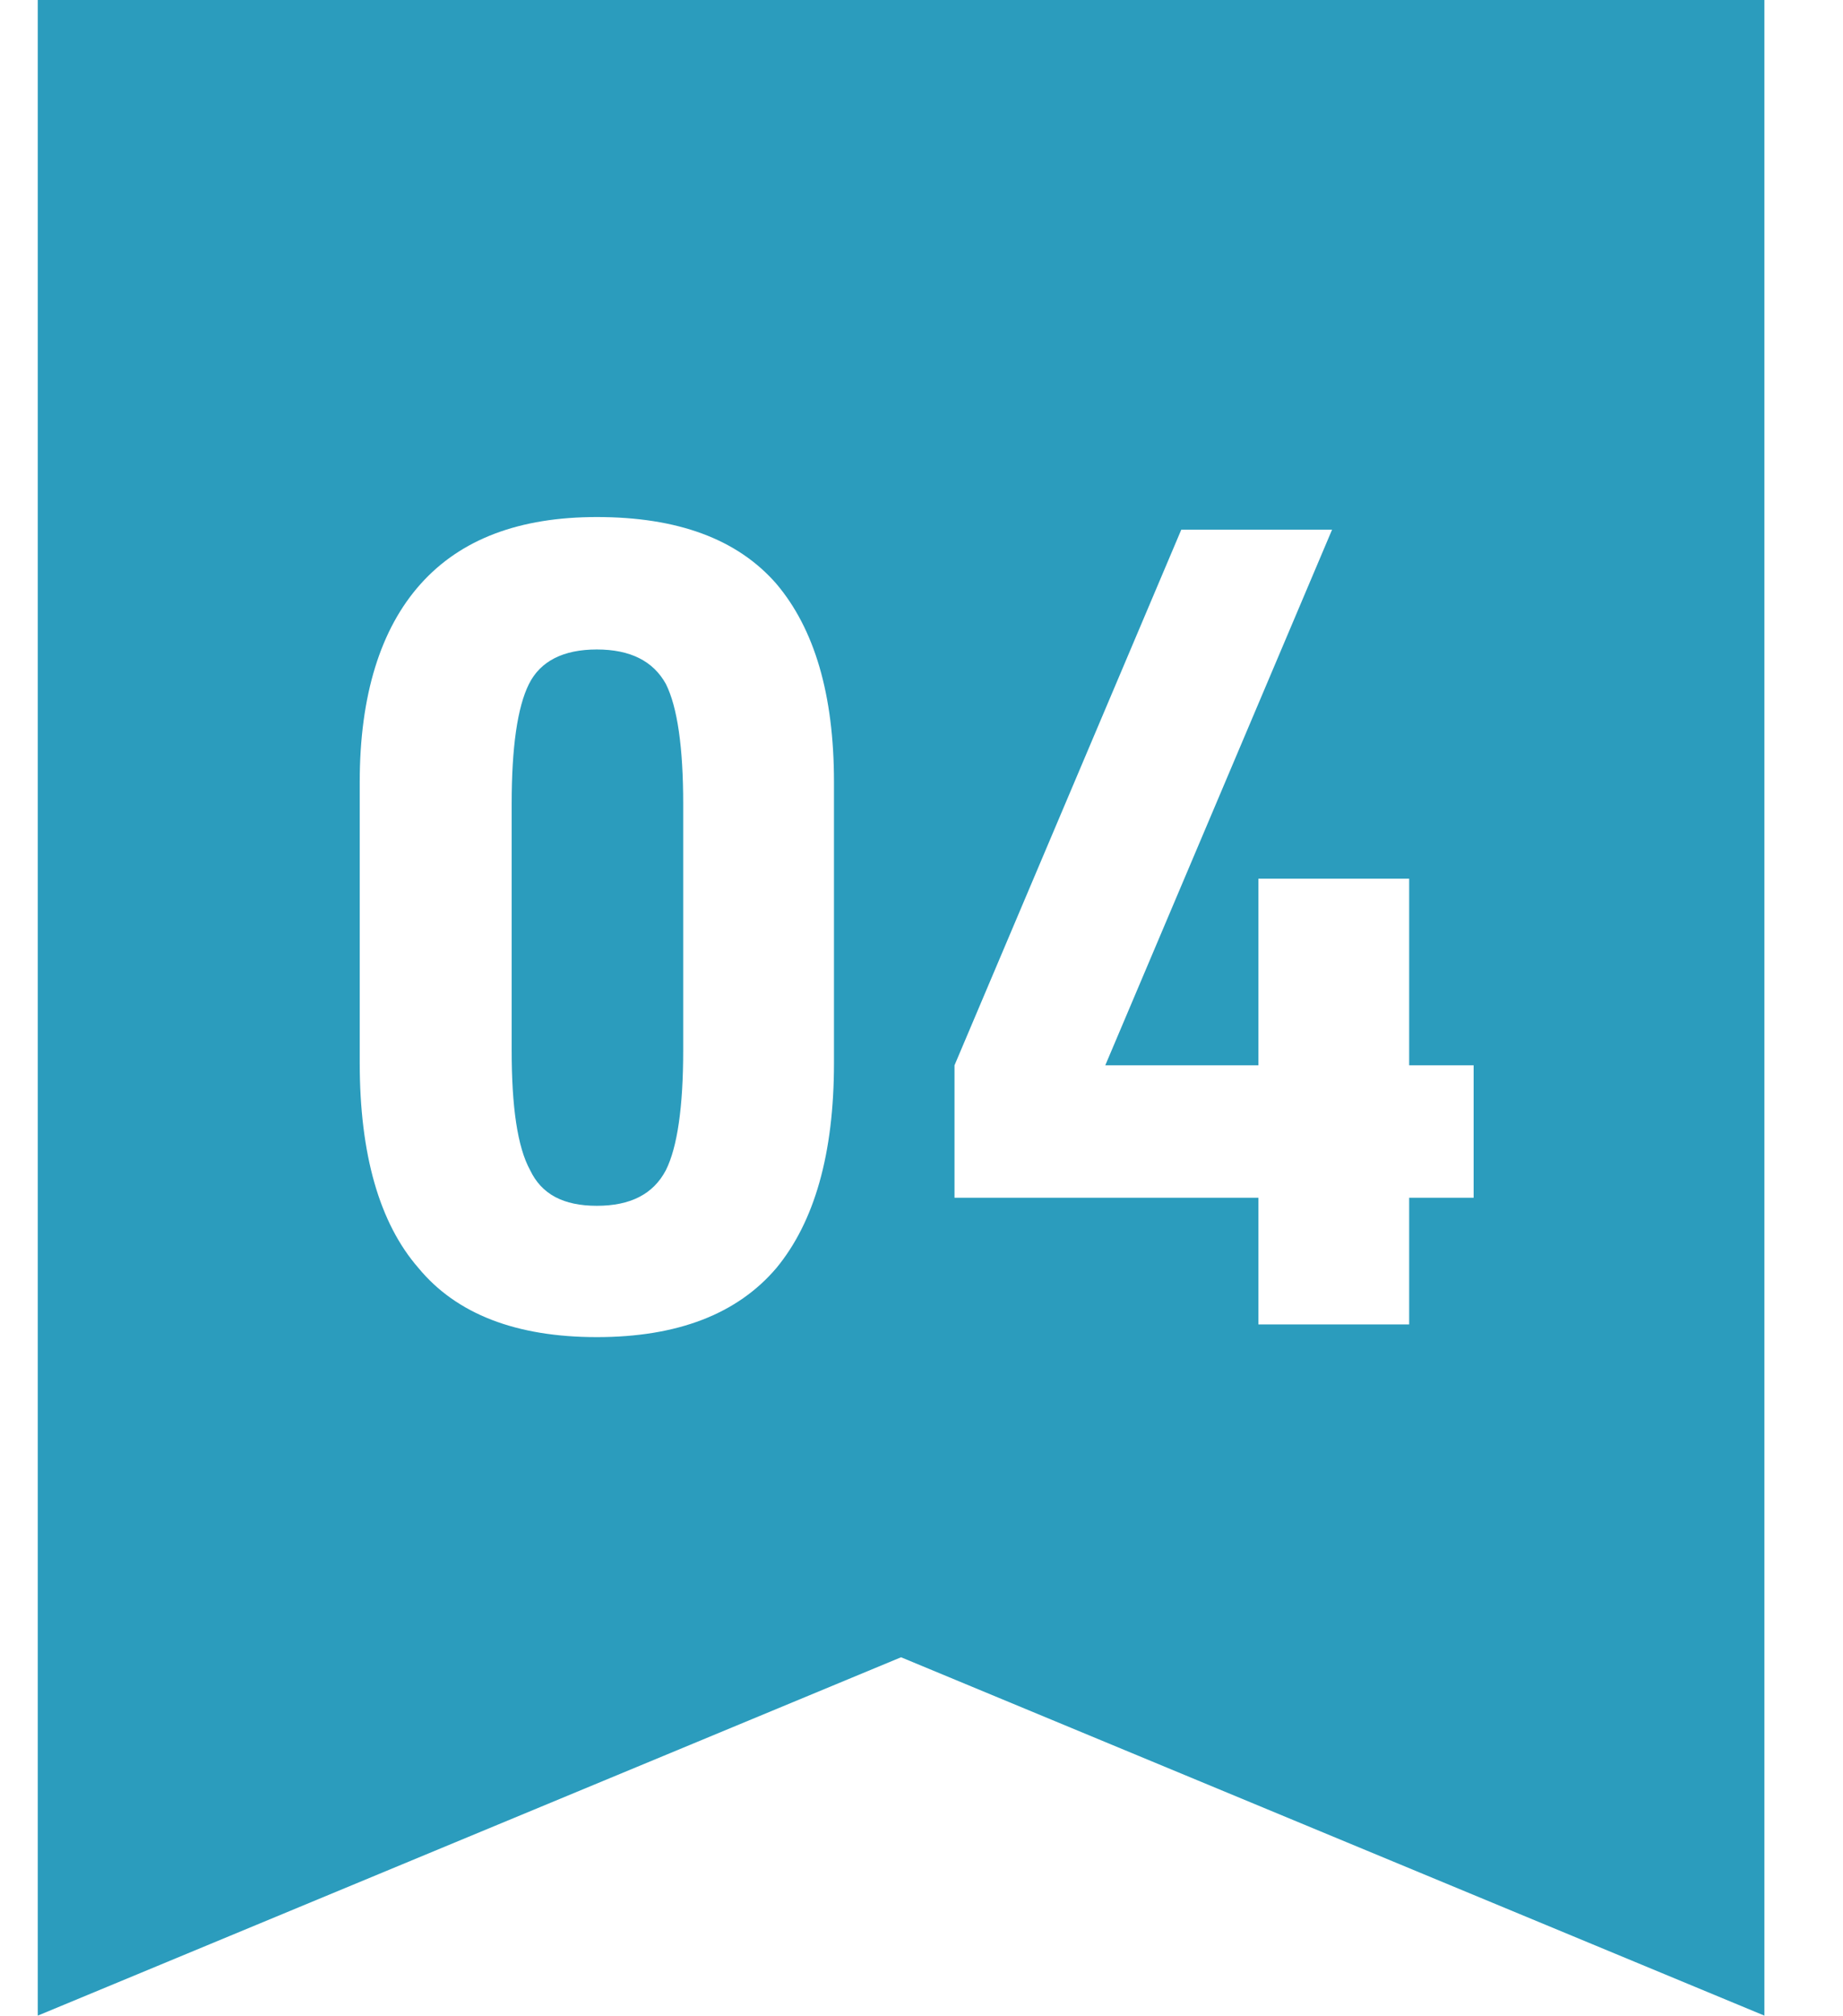
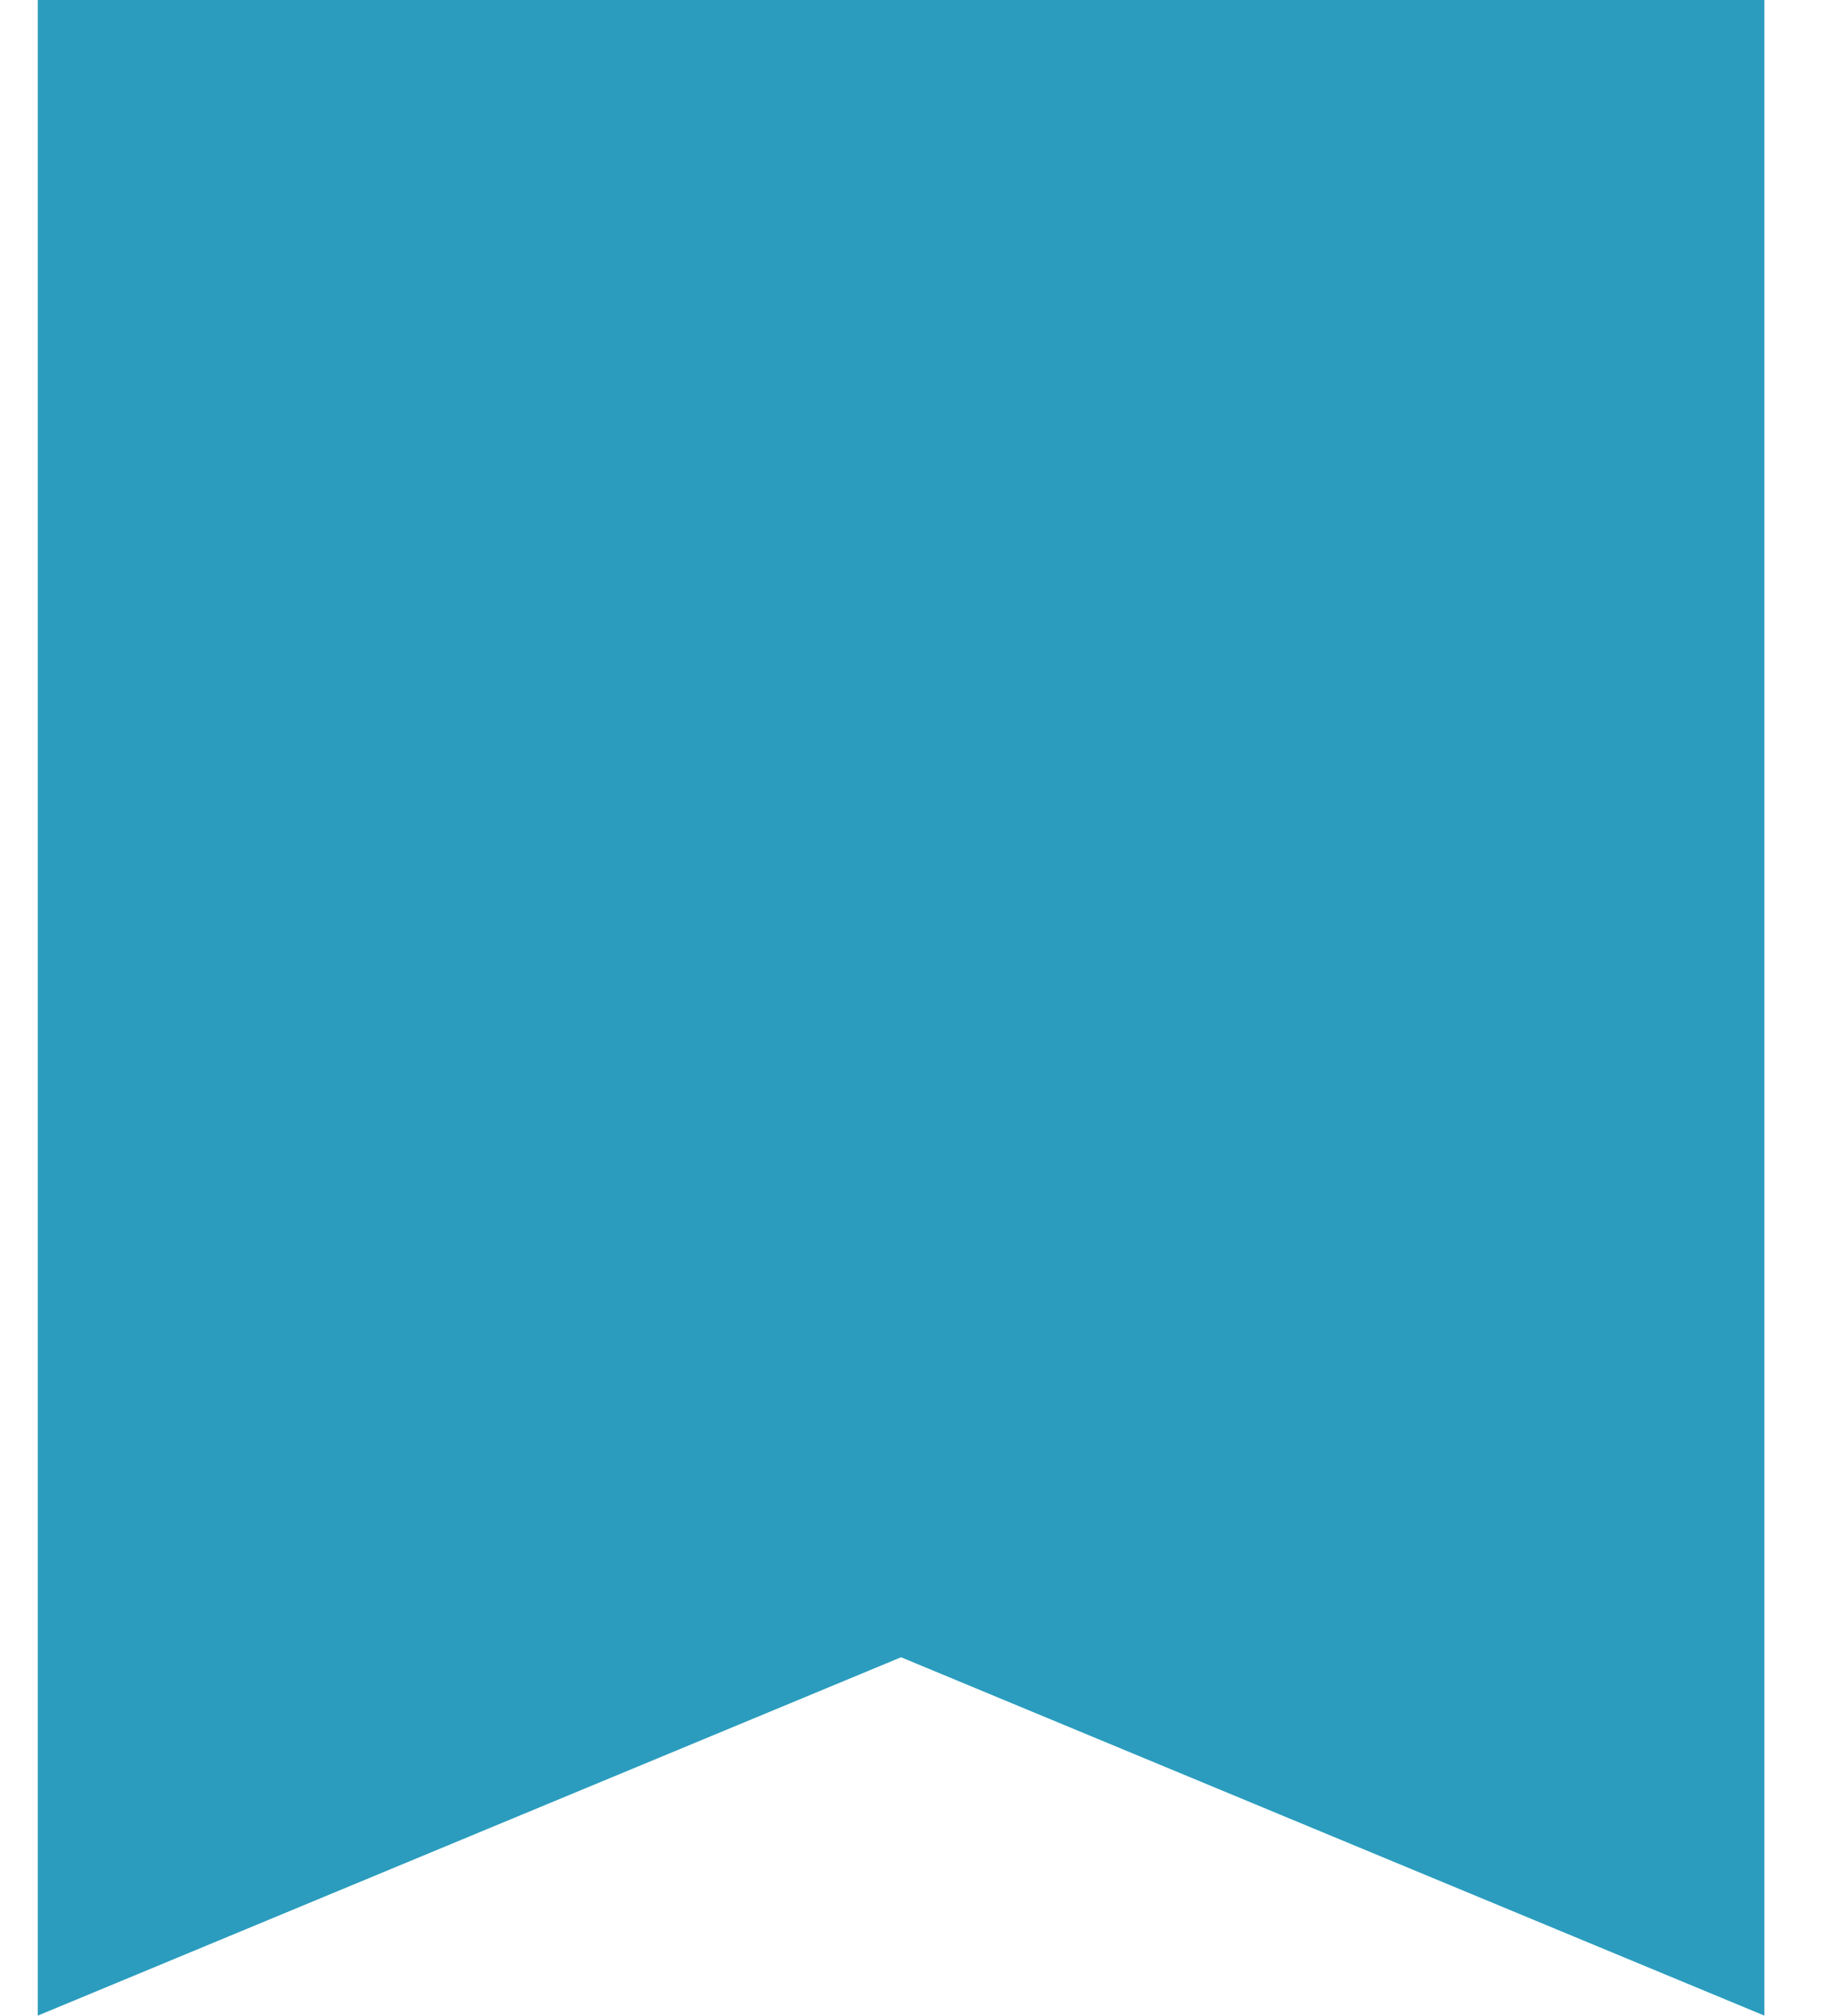
<svg xmlns="http://www.w3.org/2000/svg" width="43" height="47" viewBox="0 0 43 47" fill="none">
  <path d="M0.881 0H41.166V46.999L21.023 38.643L0.881 46.999V0Z" fill="#2B9CBD" />
  <g filter="url(#filter0_d_7710_123111)">
-     <path d="M9.763 29.566C8.849 28.519 8.393 26.907 8.393 24.786V18.233C8.393 16.219 8.876 14.661 9.816 13.614C10.756 12.566 12.126 12.056 13.925 12.056C15.805 12.056 17.202 12.566 18.115 13.614C19.001 14.661 19.458 16.192 19.458 18.233V24.786C19.458 26.907 19.001 28.492 18.115 29.566C17.202 30.64 15.805 31.178 13.925 31.178C12.045 31.178 10.649 30.64 9.763 29.566ZM15.537 27.284C15.805 26.746 15.94 25.806 15.94 24.49V18.743C15.94 17.427 15.805 16.487 15.537 15.95C15.241 15.413 14.704 15.144 13.925 15.144C13.146 15.144 12.609 15.413 12.341 15.95C12.072 16.487 11.938 17.427 11.938 18.743V24.49C11.938 25.806 12.072 26.746 12.368 27.284C12.636 27.848 13.146 28.116 13.925 28.116C14.704 28.116 15.241 27.848 15.537 27.284ZM32.878 27.928V30.882H29.36V27.928H22.27V24.84L27.561 12.351H31.079L25.788 24.84H29.36V20.489H32.878V24.84H34.382V27.928H32.878Z" fill="white" />
-   </g>
+     </g>
  <defs>
    <filter id="filter0_d_7710_123111" x="-0.001" y="3.665" width="42.778" height="35.905" filterUnits="userSpaceOnUse" color-interpolation-filters="sRGB">
      <feFlood flood-opacity="0" result="BackgroundImageFix" />
      <feColorMatrix in="SourceAlpha" type="matrix" values="0 0 0 0 0 0 0 0 0 0 0 0 0 0 0 0 0 0 127 0" result="hardAlpha" />
      <feOffset />
      <feGaussianBlur stdDeviation="4.167" />
      <feComposite in2="hardAlpha" operator="out" />
      <feColorMatrix type="matrix" values="0 0 0 0 0 0 0 0 0 0.565 0 0 0 0 0.502 0 0 0 0.2 0" />
      <feBlend mode="multiply" in2="BackgroundImageFix" result="effect1_dropShadow_7710_123111" />
      <feBlend mode="normal" in="SourceGraphic" in2="effect1_dropShadow_7710_123111" result="shape" />
    </filter>
  </defs>
</svg>